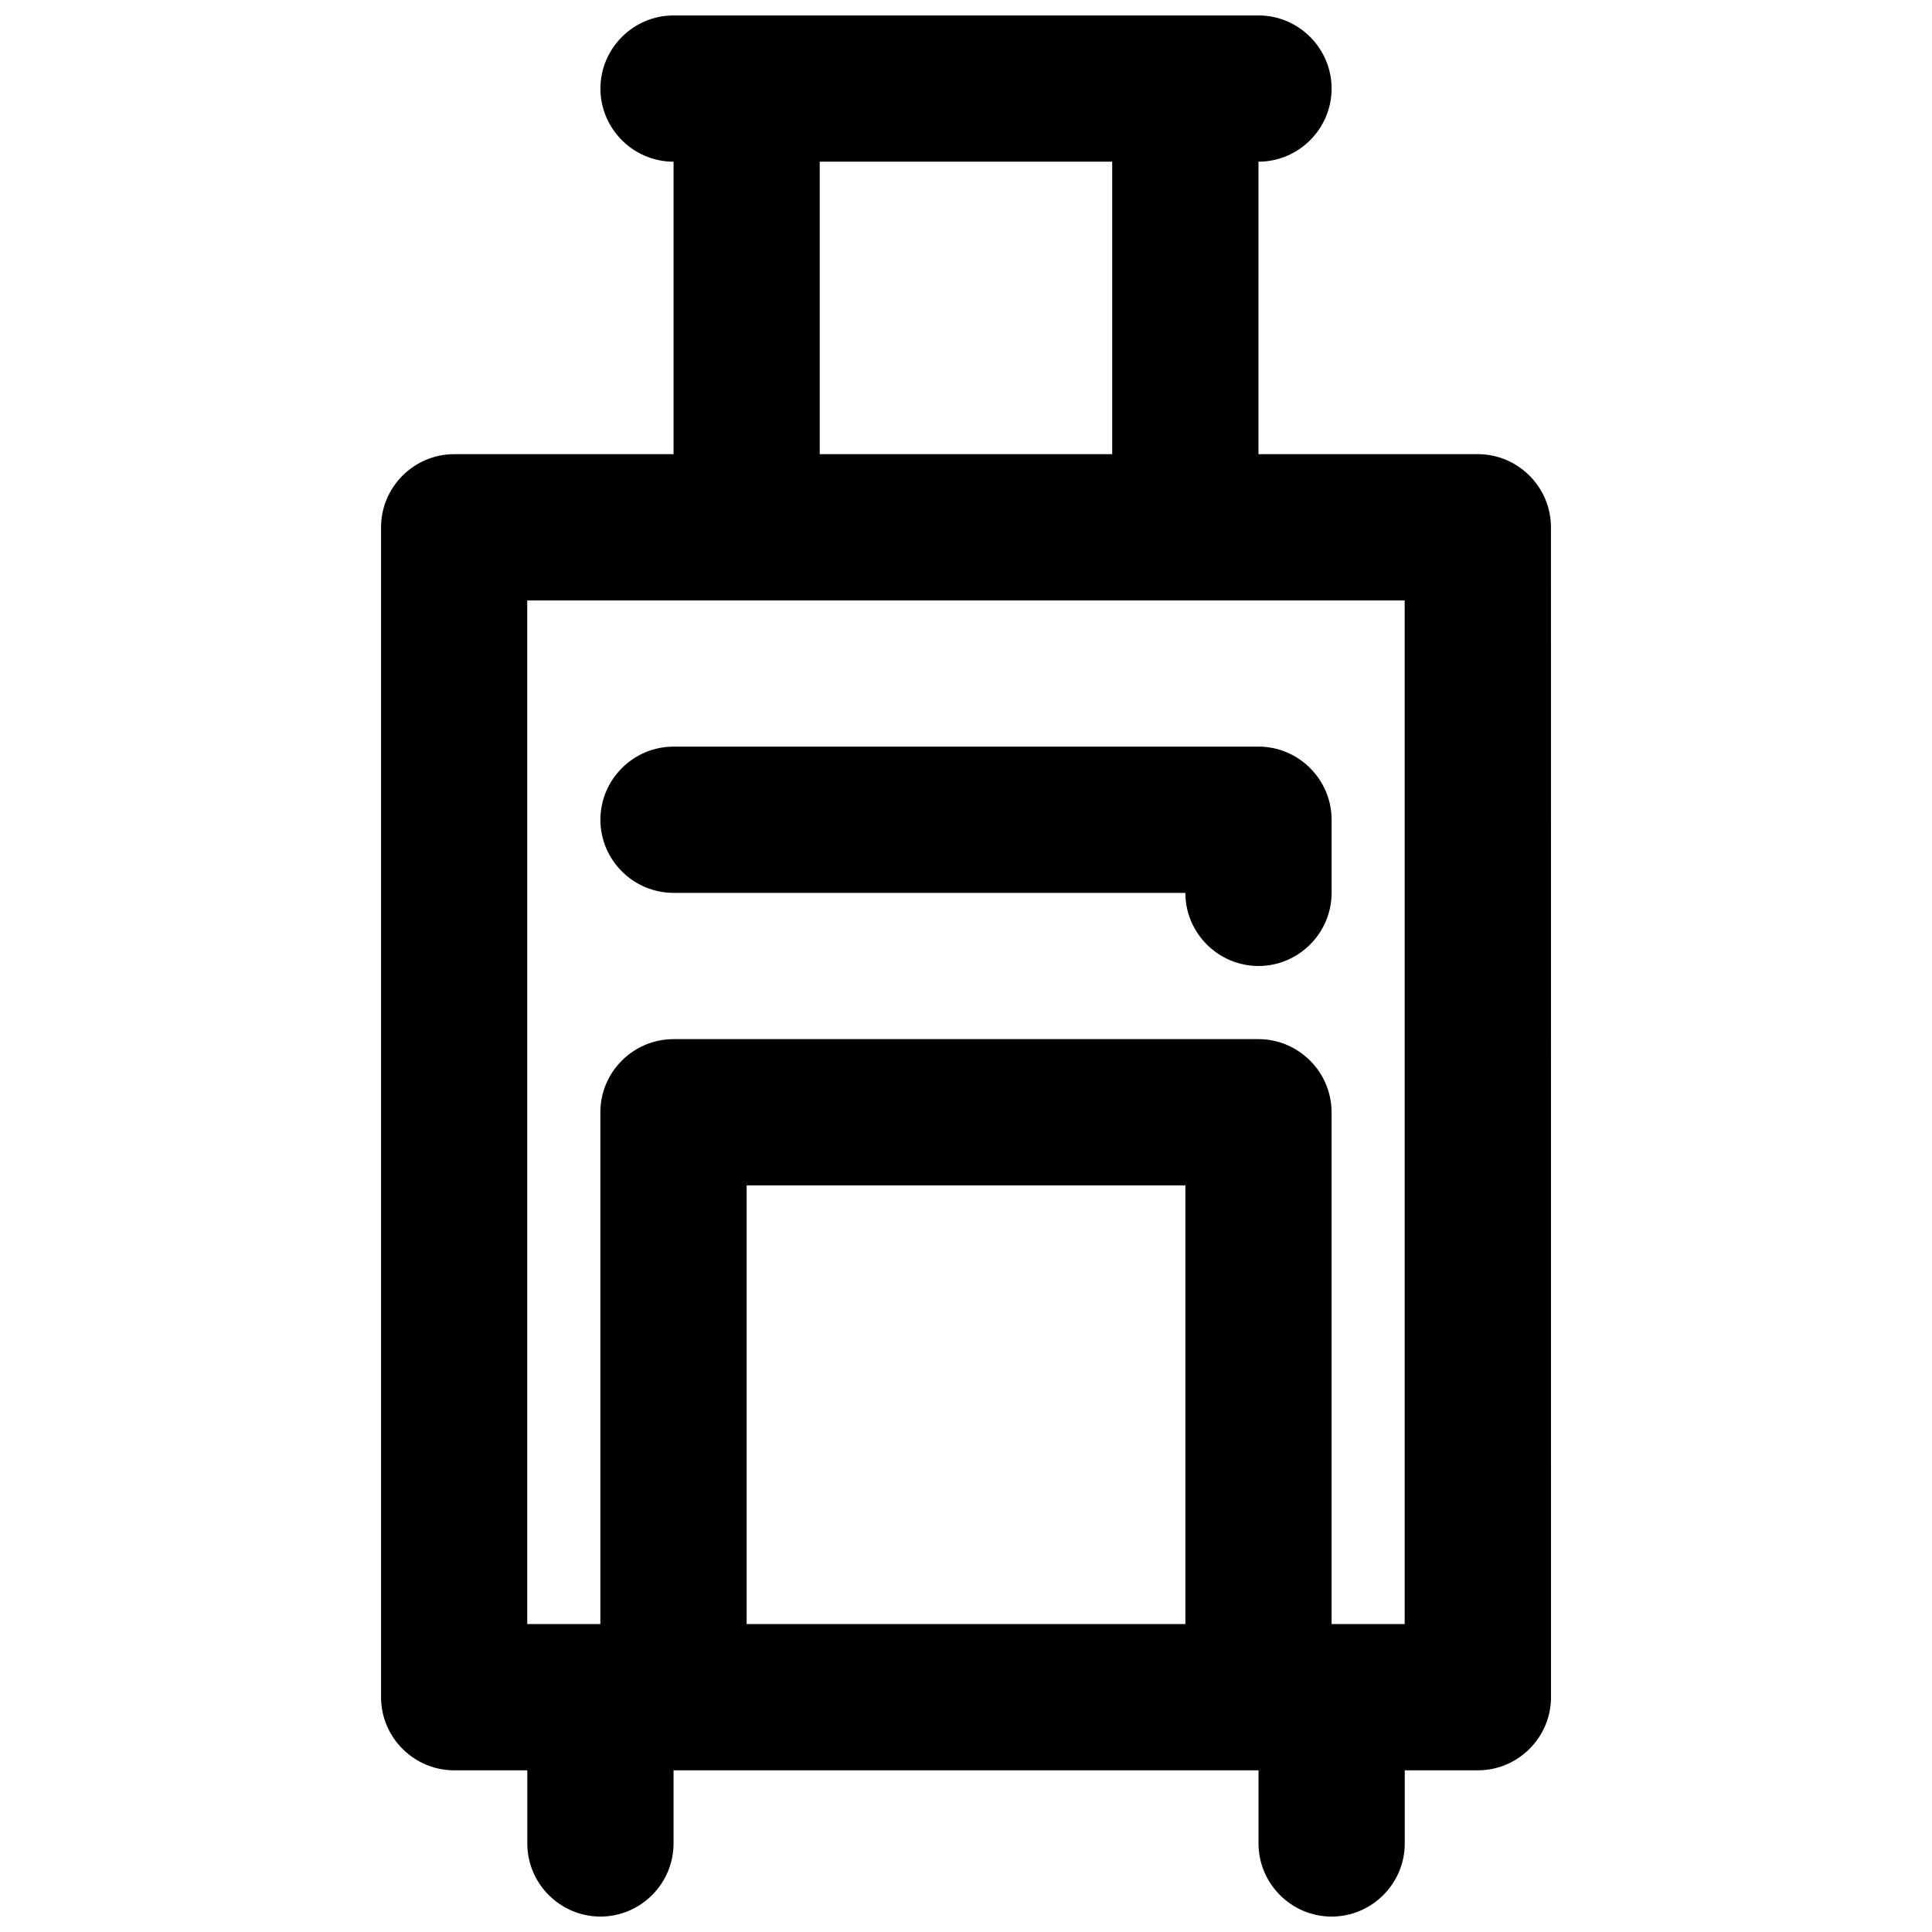
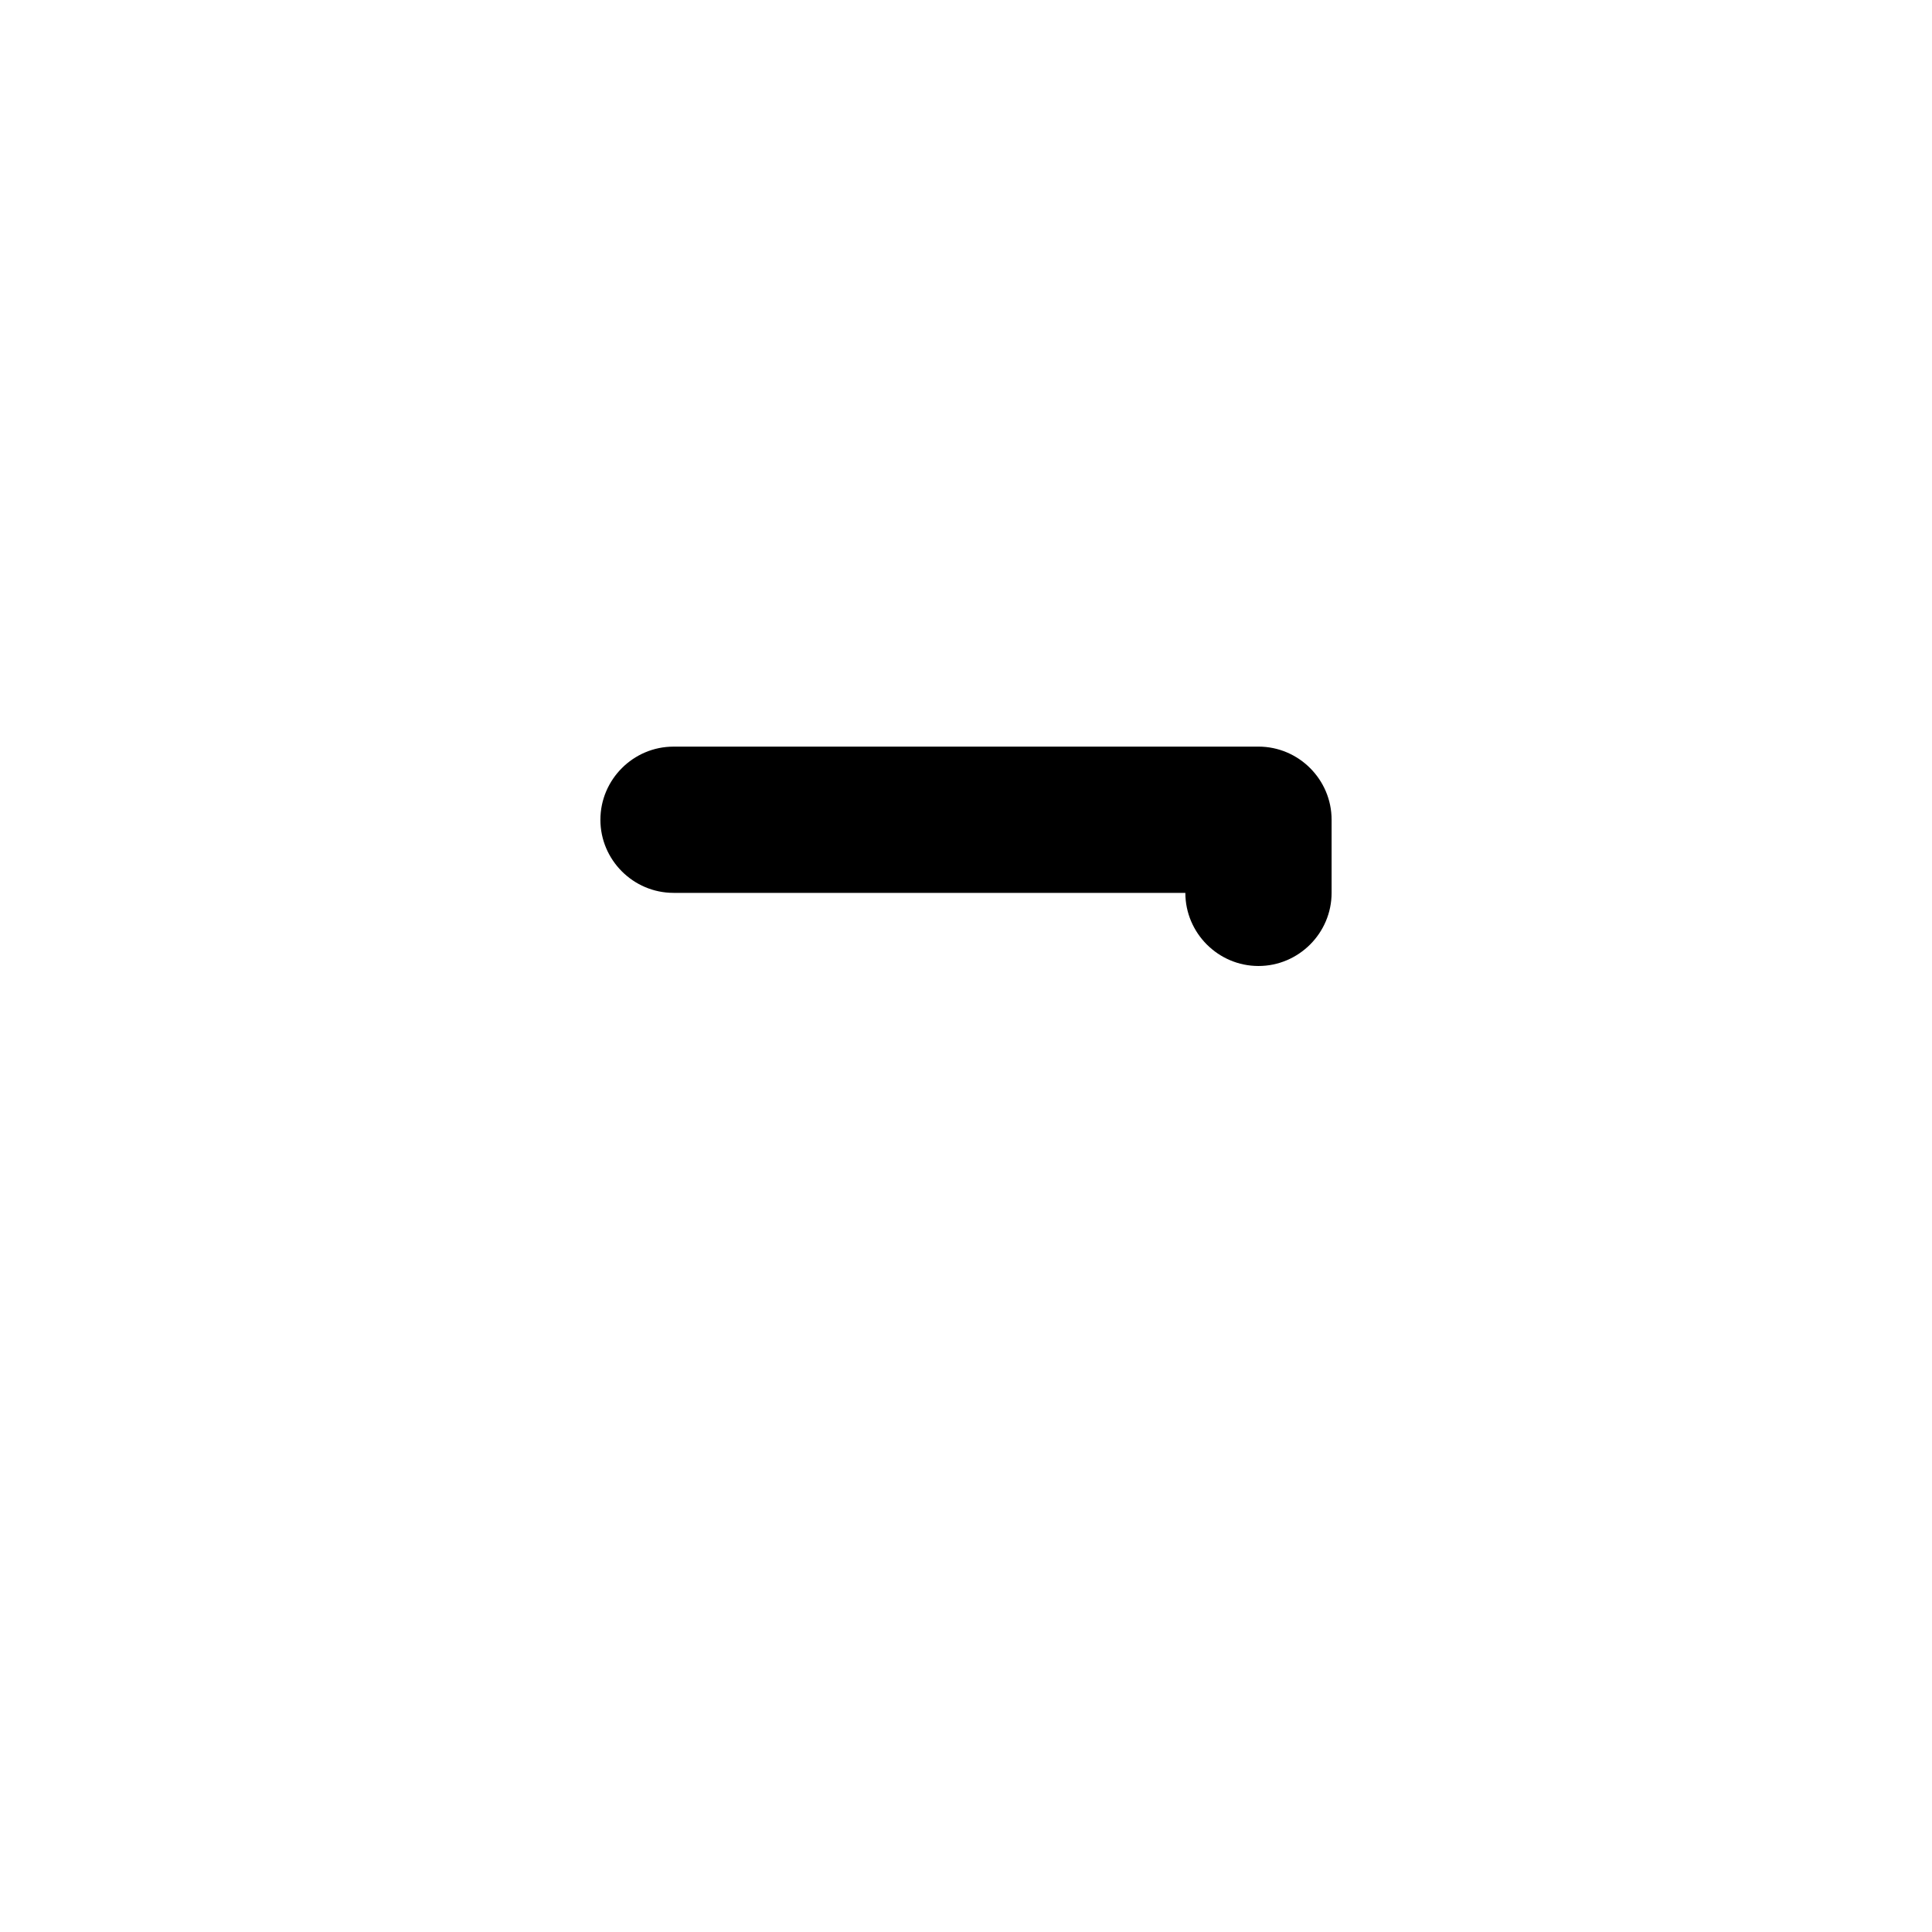
<svg xmlns="http://www.w3.org/2000/svg" width="800px" height="800px" version="1.1" viewBox="144 144 512 512">
  <defs>
    <clipPath id="a">
-       <path d="m244 148.09h312v503.81h-312z" />
-     </clipPath>
+       </clipPath>
  </defs>
  <g clip-path="url(#a)">
-     <path d="m264.36 264.36c-10.66 0-19.379 8.719-19.379 19.375v310.04c0 10.656 8.719 19.379 19.379 19.379h19.379v19.379c0 10.656 8.719 19.379 19.379 19.379 10.656 0 19.379-8.719 19.379-19.379v-19.379h155.02v19.379c0 10.656 8.719 19.379 19.379 19.379 10.656 0 19.379-8.719 19.379-19.379v-19.379h19.379c10.656 0 19.379-8.719 19.379-19.379l-0.016-310.04c0-10.656-8.719-19.379-19.379-19.379h-58.133l0.004-77.508c10.656 0 19.379-8.719 19.379-19.379 0-10.656-8.719-19.379-19.379-19.379h-135.64l-19.375 0.004c-10.656 0-19.375 8.719-19.375 19.379 0 10.656 8.719 19.379 19.379 19.379v77.508zm77.508 310.04v-116.27h116.27v116.27zm174.39 0h-19.379v-135.64c0-10.656-8.719-19.379-19.379-19.379h-155.02c-10.656 0-19.379 8.719-19.379 19.379v135.64h-19.375v-271.28h232.53zm-155.02-387.55h77.508v77.508h-77.508z" />
-   </g>
+     </g>
  <path d="m303.11 361.24c0 10.656 8.719 19.379 19.379 19.379h135.64c0 10.656 8.719 19.379 19.379 19.379 10.656 0 19.379-8.719 19.379-19.379v-19.379c0-10.656-8.719-19.379-19.379-19.379l-155.02 0.004c-10.656 0-19.375 8.719-19.375 19.375z" />
</svg>